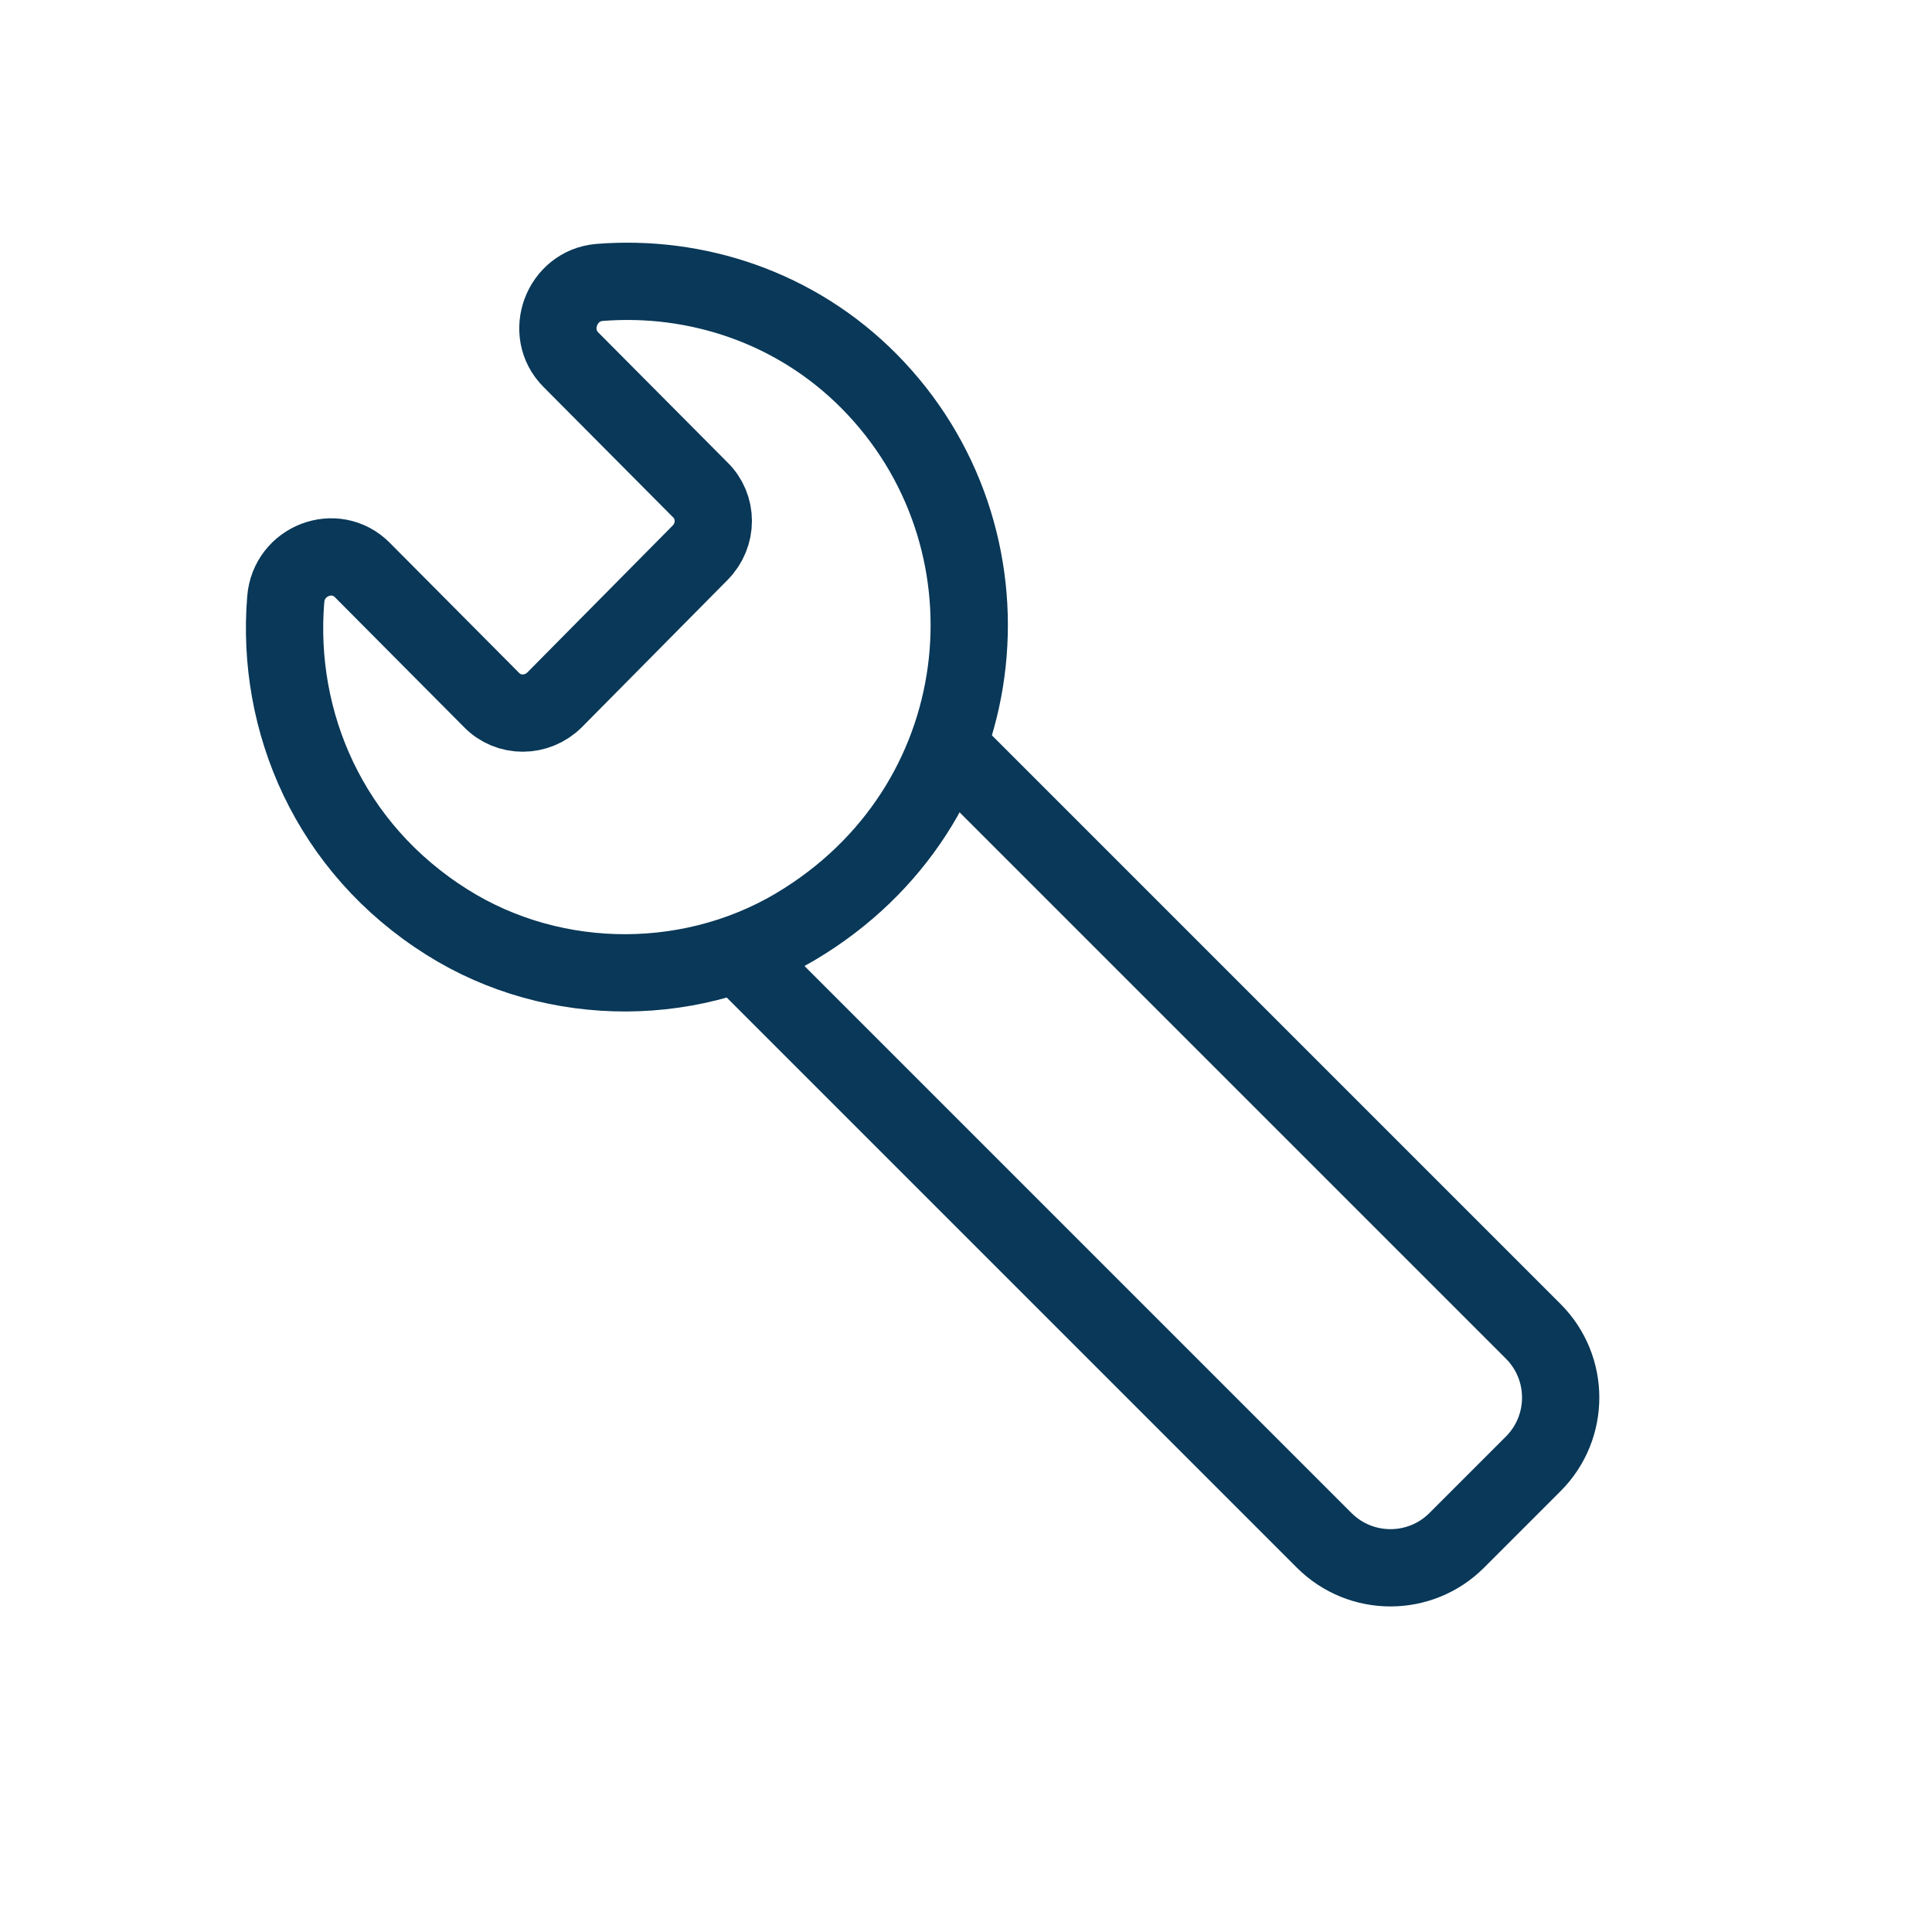
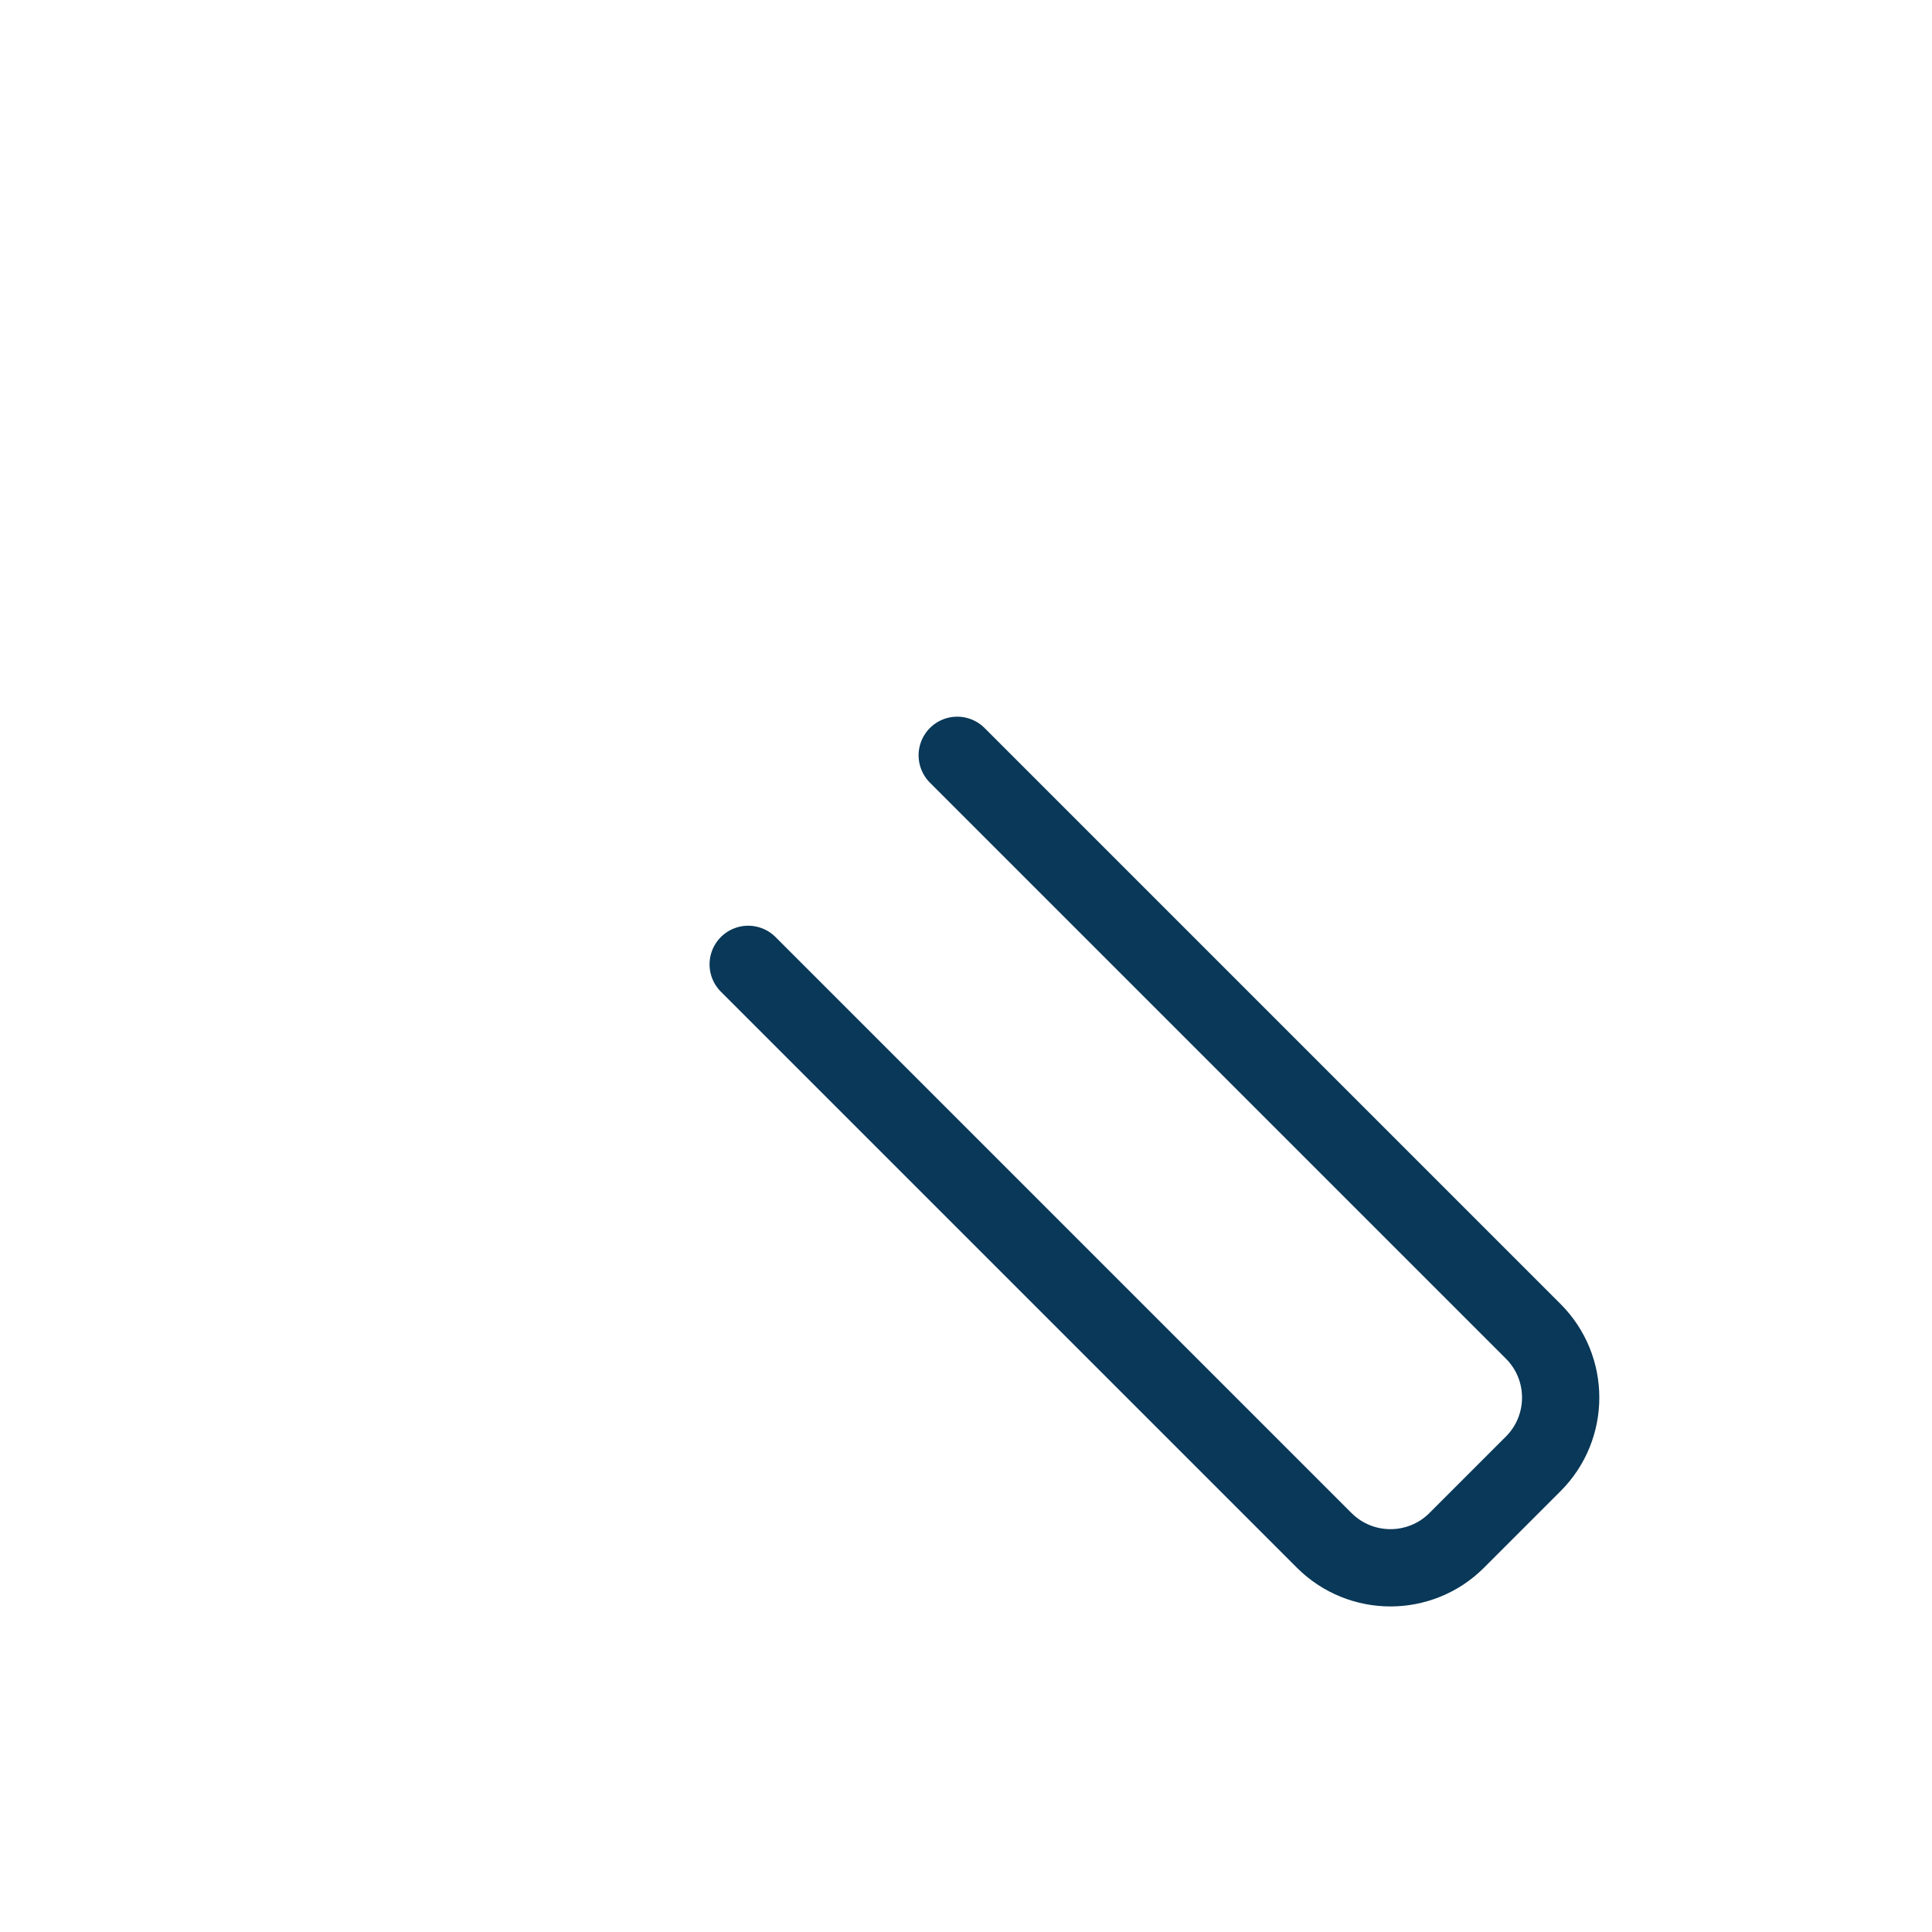
<svg xmlns="http://www.w3.org/2000/svg" id="Vrstva_2" data-name="Vrstva 2" viewBox="0 0 800 800">
  <defs>
    <style>
      .cls-1 {
        fill: none;
        stroke: #093858;
        stroke-linecap: round;
        stroke-linejoin: round;
        stroke-width: 32px;
      }
    </style>
  </defs>
-   <path class="cls-1" d="M333.36,381.27c-44.48,28.48-103.36,28.8-148.16.64-48.96-30.72-71.04-83.2-66.88-133.76,1.28-16,20.48-23.36,31.68-12.16l53.44,53.76c7.04,7.36,18.88,7.36,26.24,0l60.16-60.8c7.36-7.36,7.36-19.2,0-26.24l-53.44-53.76c-11.2-11.2-3.84-30.72,11.84-32,40-3.2,81.28,10.24,111.68,40.96,63.04,63.68,54.08,172.16-26.56,223.36Z" />
  <path class="cls-1" d="M396.37,312.76l238.5,238.5c15.16,15.16,15.16,39.74,0,54.9l-31.66,31.66c-15.16,15.16-39.74,15.16-54.9,0l-238.5-238.5" />
</svg>